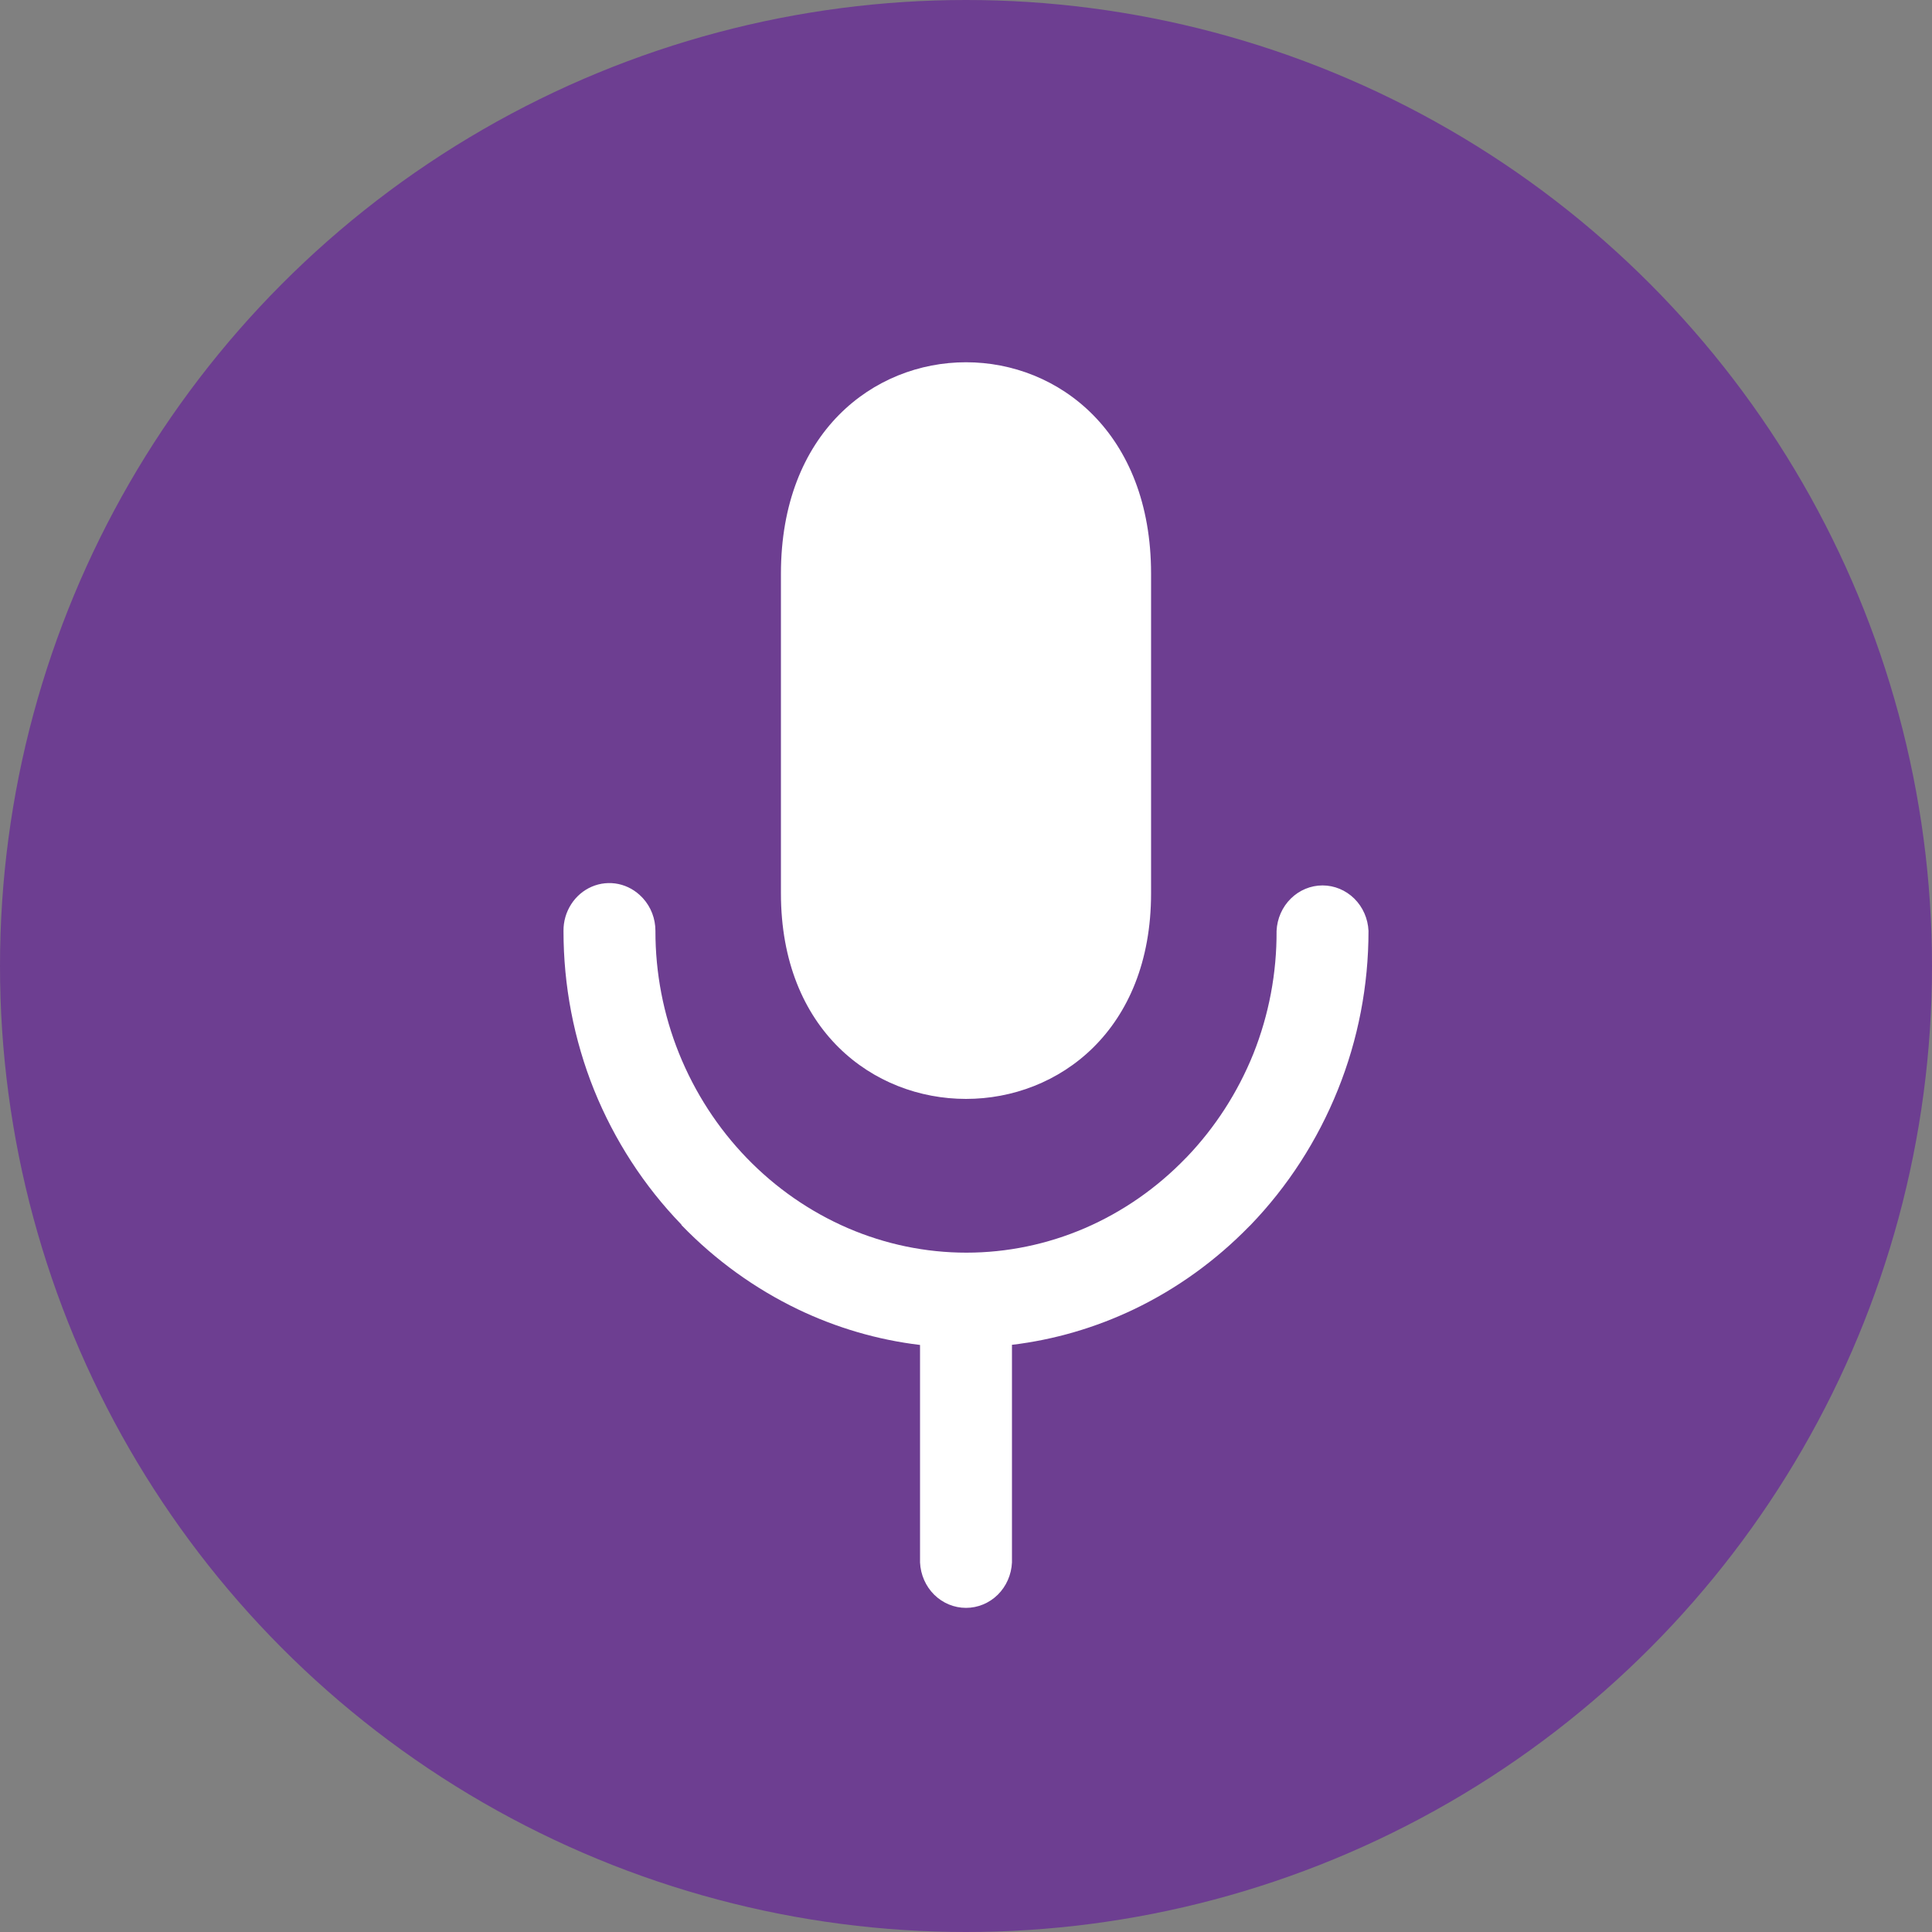
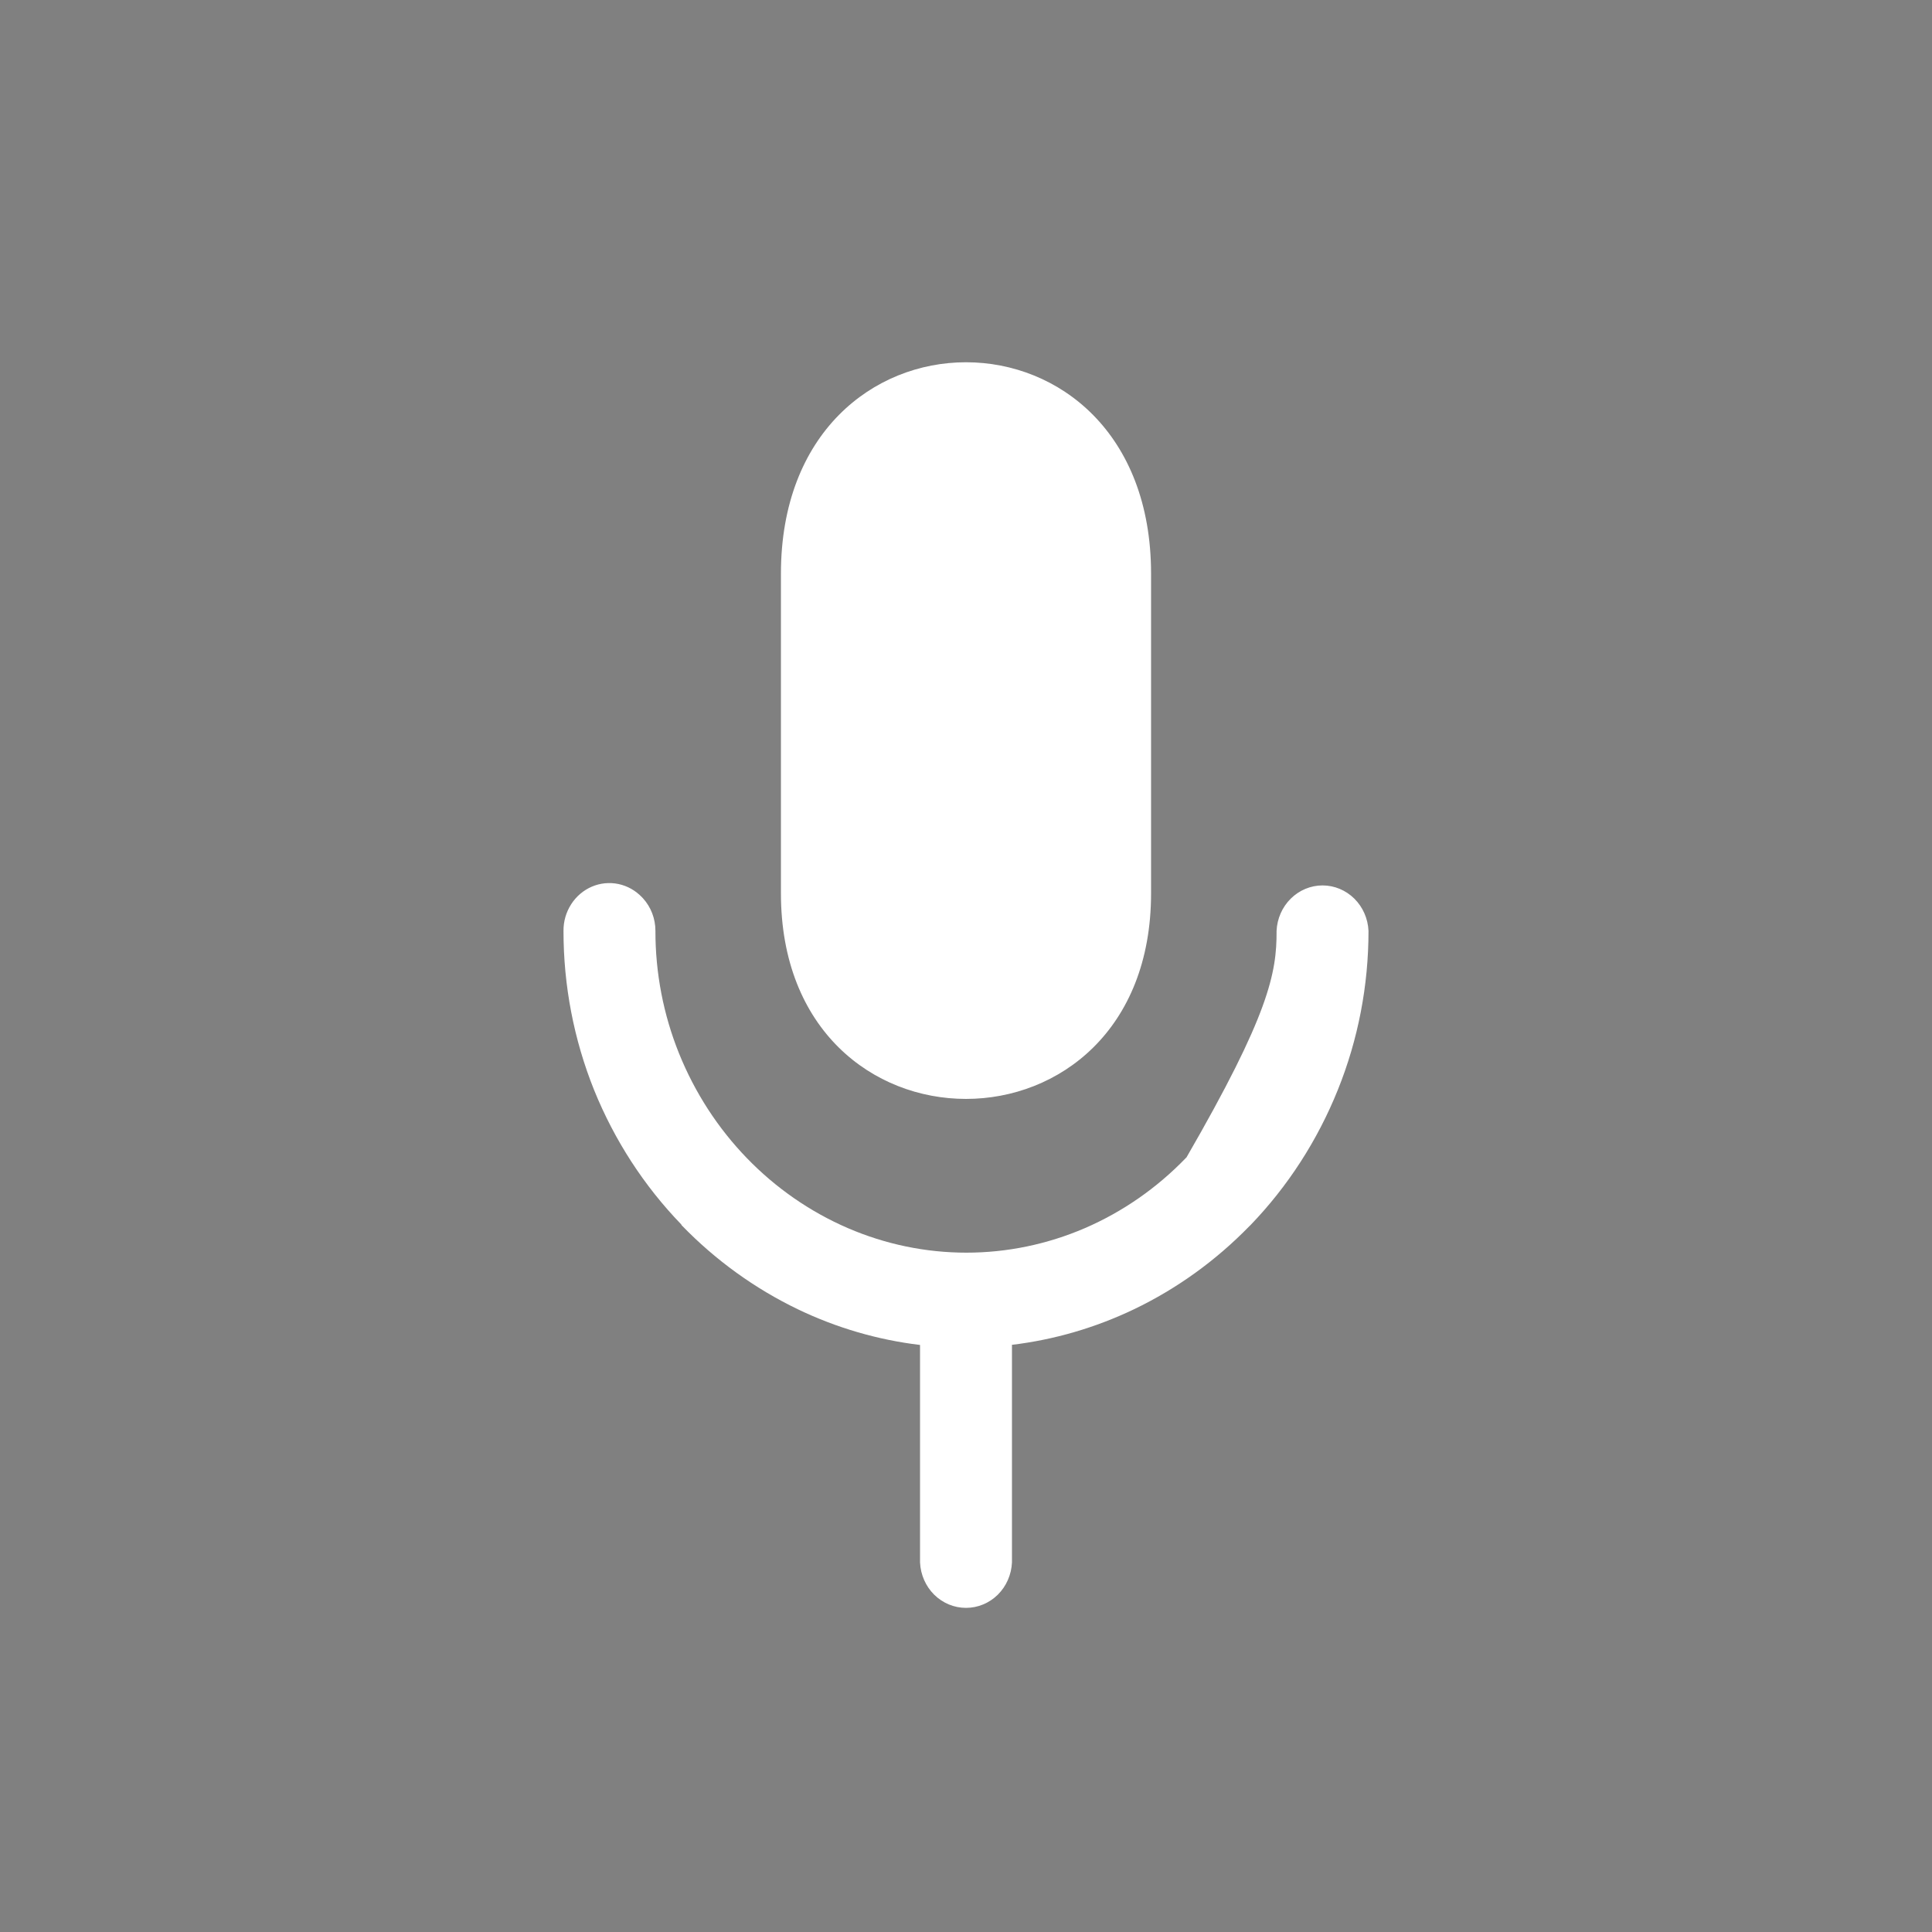
<svg xmlns="http://www.w3.org/2000/svg" width="48" height="48" viewBox="0 0 48 48" fill="none">
  <rect x="0" y="0" width="48" height="48" fill="#808080" stroke="none" />
-   <circle cx="24" cy="24" r="24" fill="#6D3E91" />
-   <path d="M28.598 14.254V22.194C28.598 29.005 19.402 29.005 19.402 22.194V14.254C19.402 7.249 28.598 7.249 28.598 14.254ZM25.142 33.428V38.819C25.128 39.123 25.002 39.41 24.79 39.62C24.577 39.83 24.294 39.947 24 39.947C23.706 39.947 23.423 39.83 23.21 39.62C22.998 39.41 22.872 39.123 22.858 38.819V33.415C21.807 33.289 20.783 32.99 19.823 32.529C18.751 32.013 17.774 31.307 16.937 30.443L16.925 30.42C16.001 29.464 15.266 28.33 14.761 27.083C14.257 25.829 13.999 24.485 14 23.127C13.998 22.892 14.064 22.663 14.19 22.467C14.315 22.271 14.494 22.119 14.703 22.029C14.913 21.939 15.143 21.917 15.365 21.963C15.588 22.01 15.791 22.125 15.95 22.292L15.974 22.317C16.174 22.536 16.284 22.826 16.284 23.127C16.282 24.171 16.481 25.205 16.869 26.169C17.661 28.134 19.17 29.695 21.069 30.514C22.001 30.915 23 31.122 24.01 31.122C25.019 31.122 26.019 30.915 26.951 30.514C27.889 30.109 28.741 29.517 29.459 28.773L29.478 28.755C30.188 28.015 30.753 27.14 31.141 26.177C31.526 25.21 31.722 24.173 31.716 23.127C31.73 22.823 31.856 22.536 32.069 22.326C32.281 22.116 32.564 21.998 32.858 21.998C33.152 21.998 33.435 22.116 33.648 22.326C33.86 22.536 33.986 22.823 34 23.127C34.001 24.482 33.743 25.824 33.239 27.075C32.733 28.334 31.994 29.478 31.063 30.443L31.041 30.463C30.209 31.318 29.24 32.017 28.177 32.527C27.216 32.987 26.191 33.286 25.14 33.412L25.142 33.428Z" fill="white" />
+   <path d="M28.598 14.254V22.194C28.598 29.005 19.402 29.005 19.402 22.194V14.254C19.402 7.249 28.598 7.249 28.598 14.254ZM25.142 33.428V38.819C25.128 39.123 25.002 39.41 24.79 39.62C24.577 39.83 24.294 39.947 24 39.947C23.706 39.947 23.423 39.83 23.21 39.62C22.998 39.41 22.872 39.123 22.858 38.819V33.415C21.807 33.289 20.783 32.99 19.823 32.529C18.751 32.013 17.774 31.307 16.937 30.443L16.925 30.42C16.001 29.464 15.266 28.33 14.761 27.083C14.257 25.829 13.999 24.485 14 23.127C13.998 22.892 14.064 22.663 14.19 22.467C14.315 22.271 14.494 22.119 14.703 22.029C14.913 21.939 15.143 21.917 15.365 21.963C15.588 22.01 15.791 22.125 15.95 22.292L15.974 22.317C16.174 22.536 16.284 22.826 16.284 23.127C16.282 24.171 16.481 25.205 16.869 26.169C17.661 28.134 19.17 29.695 21.069 30.514C22.001 30.915 23 31.122 24.01 31.122C25.019 31.122 26.019 30.915 26.951 30.514C27.889 30.109 28.741 29.517 29.459 28.773L29.478 28.755C31.526 25.21 31.722 24.173 31.716 23.127C31.73 22.823 31.856 22.536 32.069 22.326C32.281 22.116 32.564 21.998 32.858 21.998C33.152 21.998 33.435 22.116 33.648 22.326C33.86 22.536 33.986 22.823 34 23.127C34.001 24.482 33.743 25.824 33.239 27.075C32.733 28.334 31.994 29.478 31.063 30.443L31.041 30.463C30.209 31.318 29.24 32.017 28.177 32.527C27.216 32.987 26.191 33.286 25.14 33.412L25.142 33.428Z" fill="white" />
</svg>